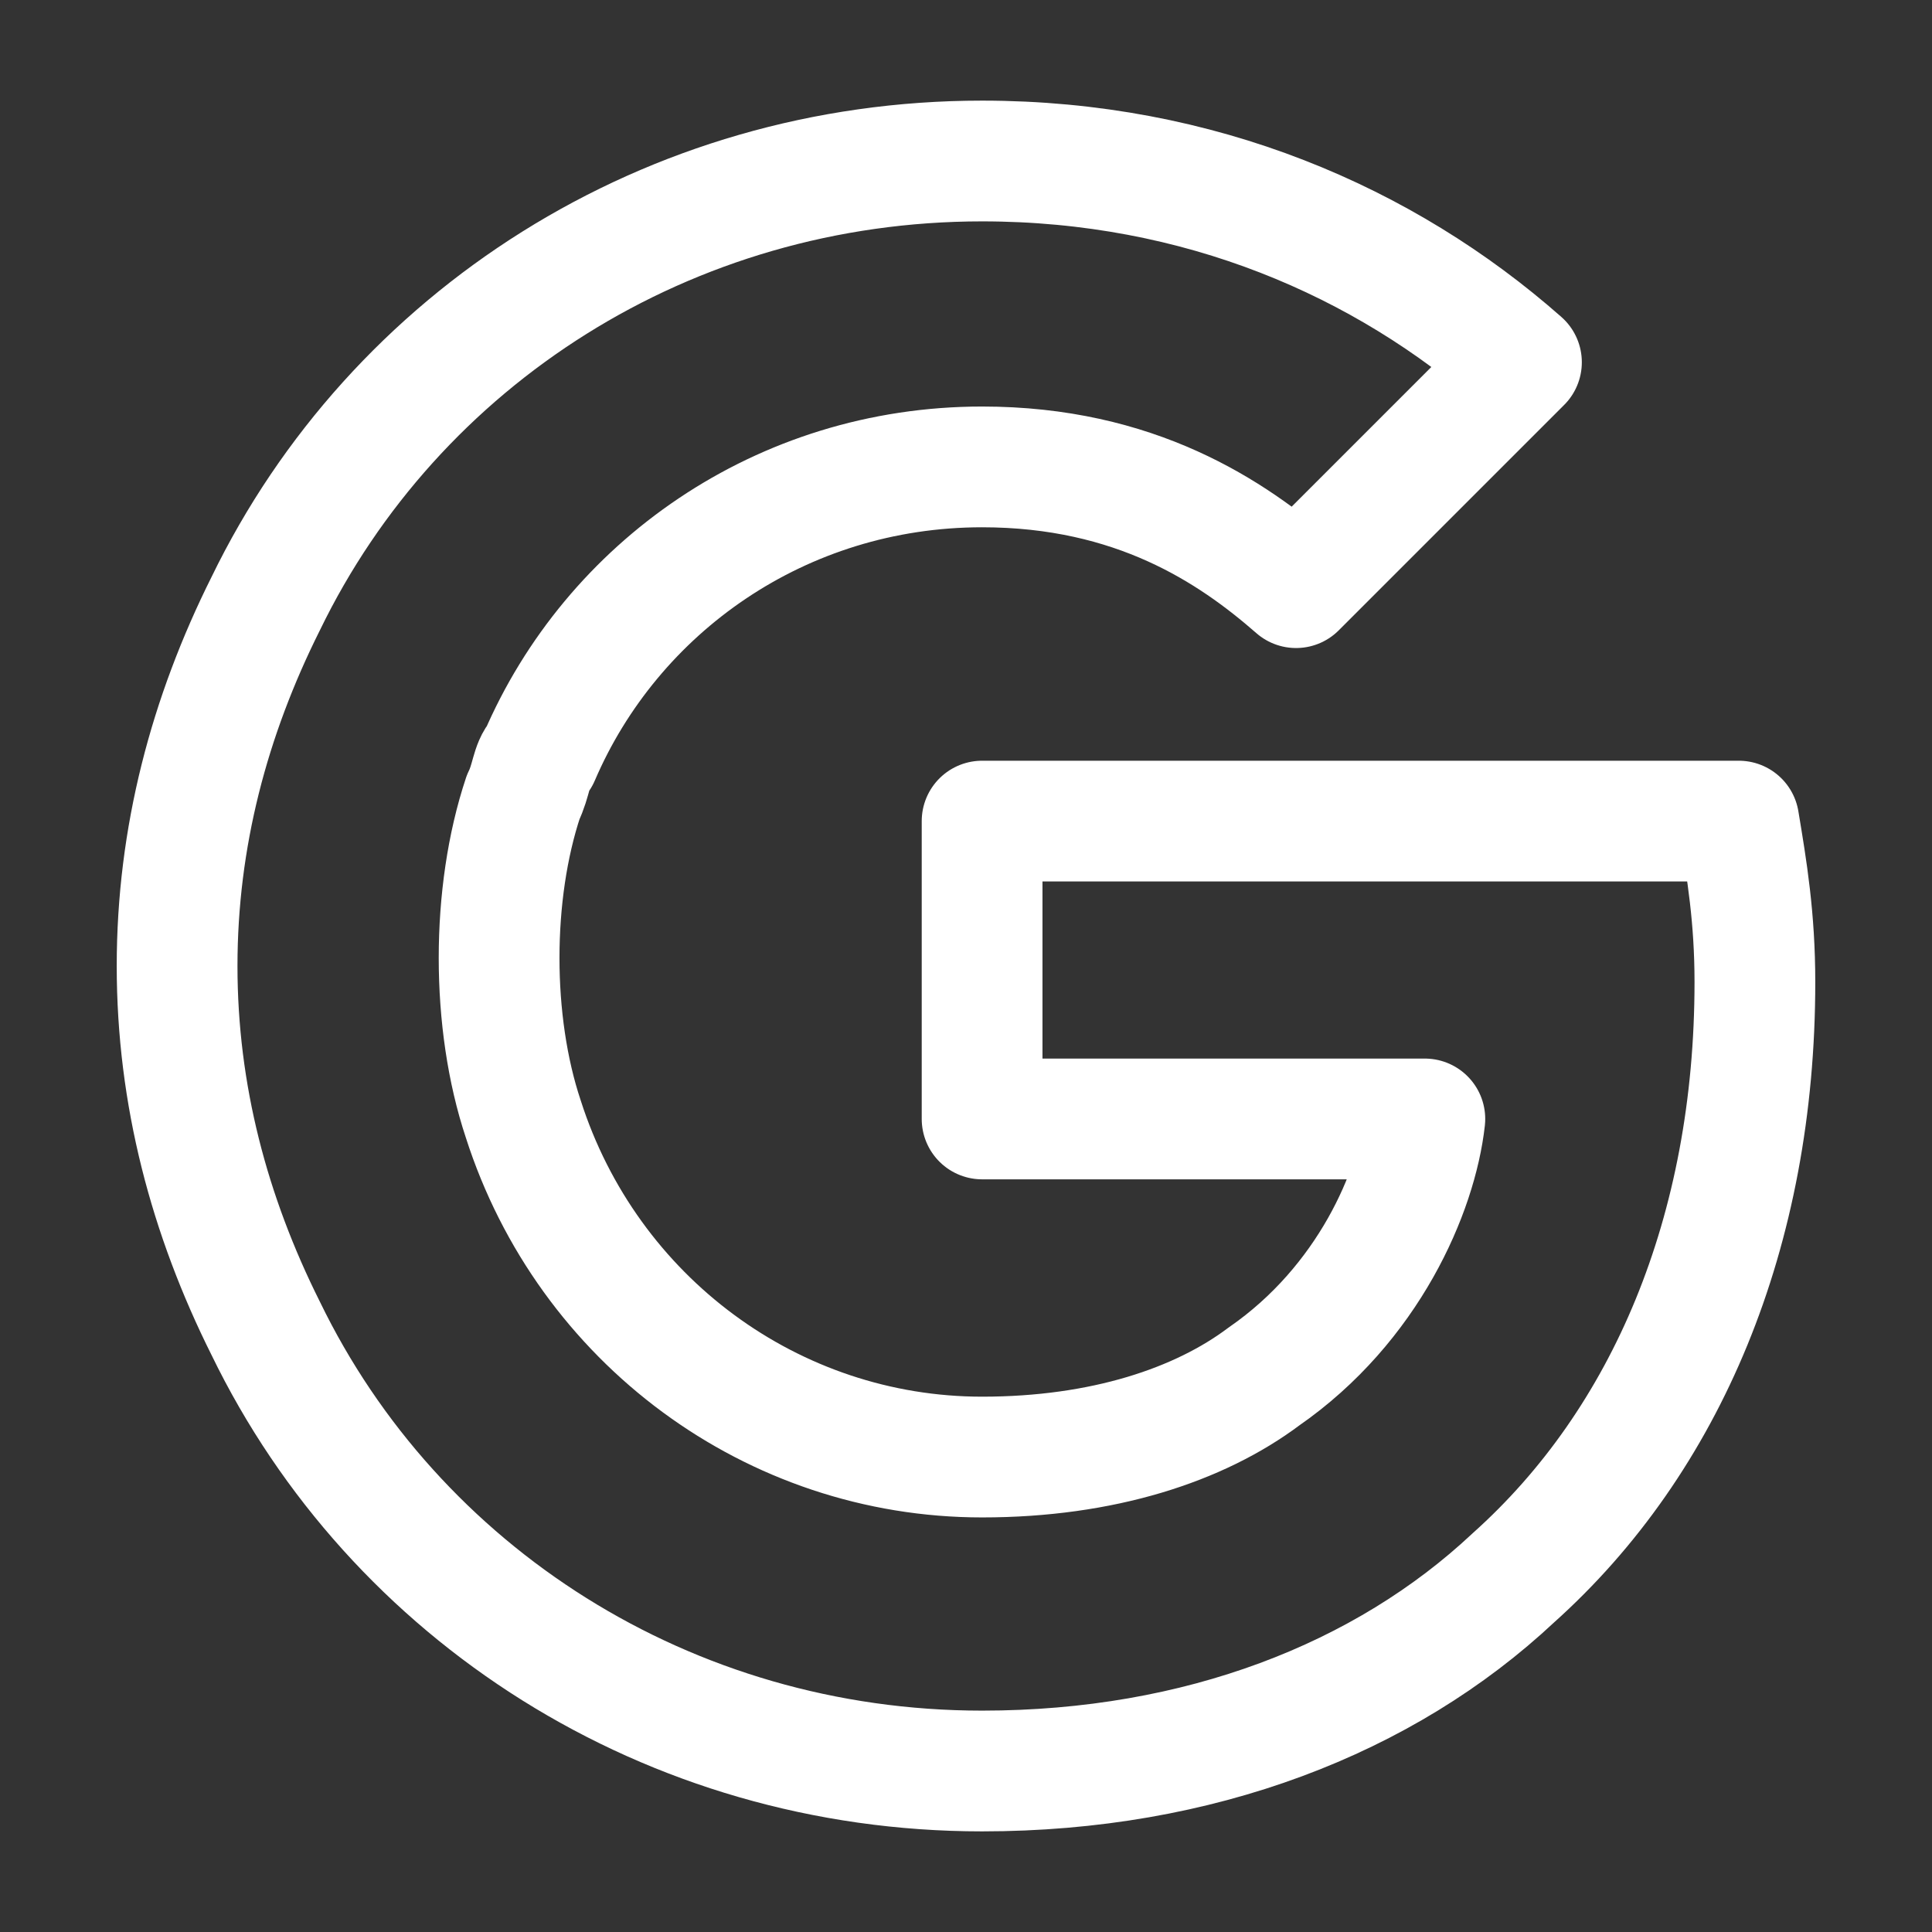
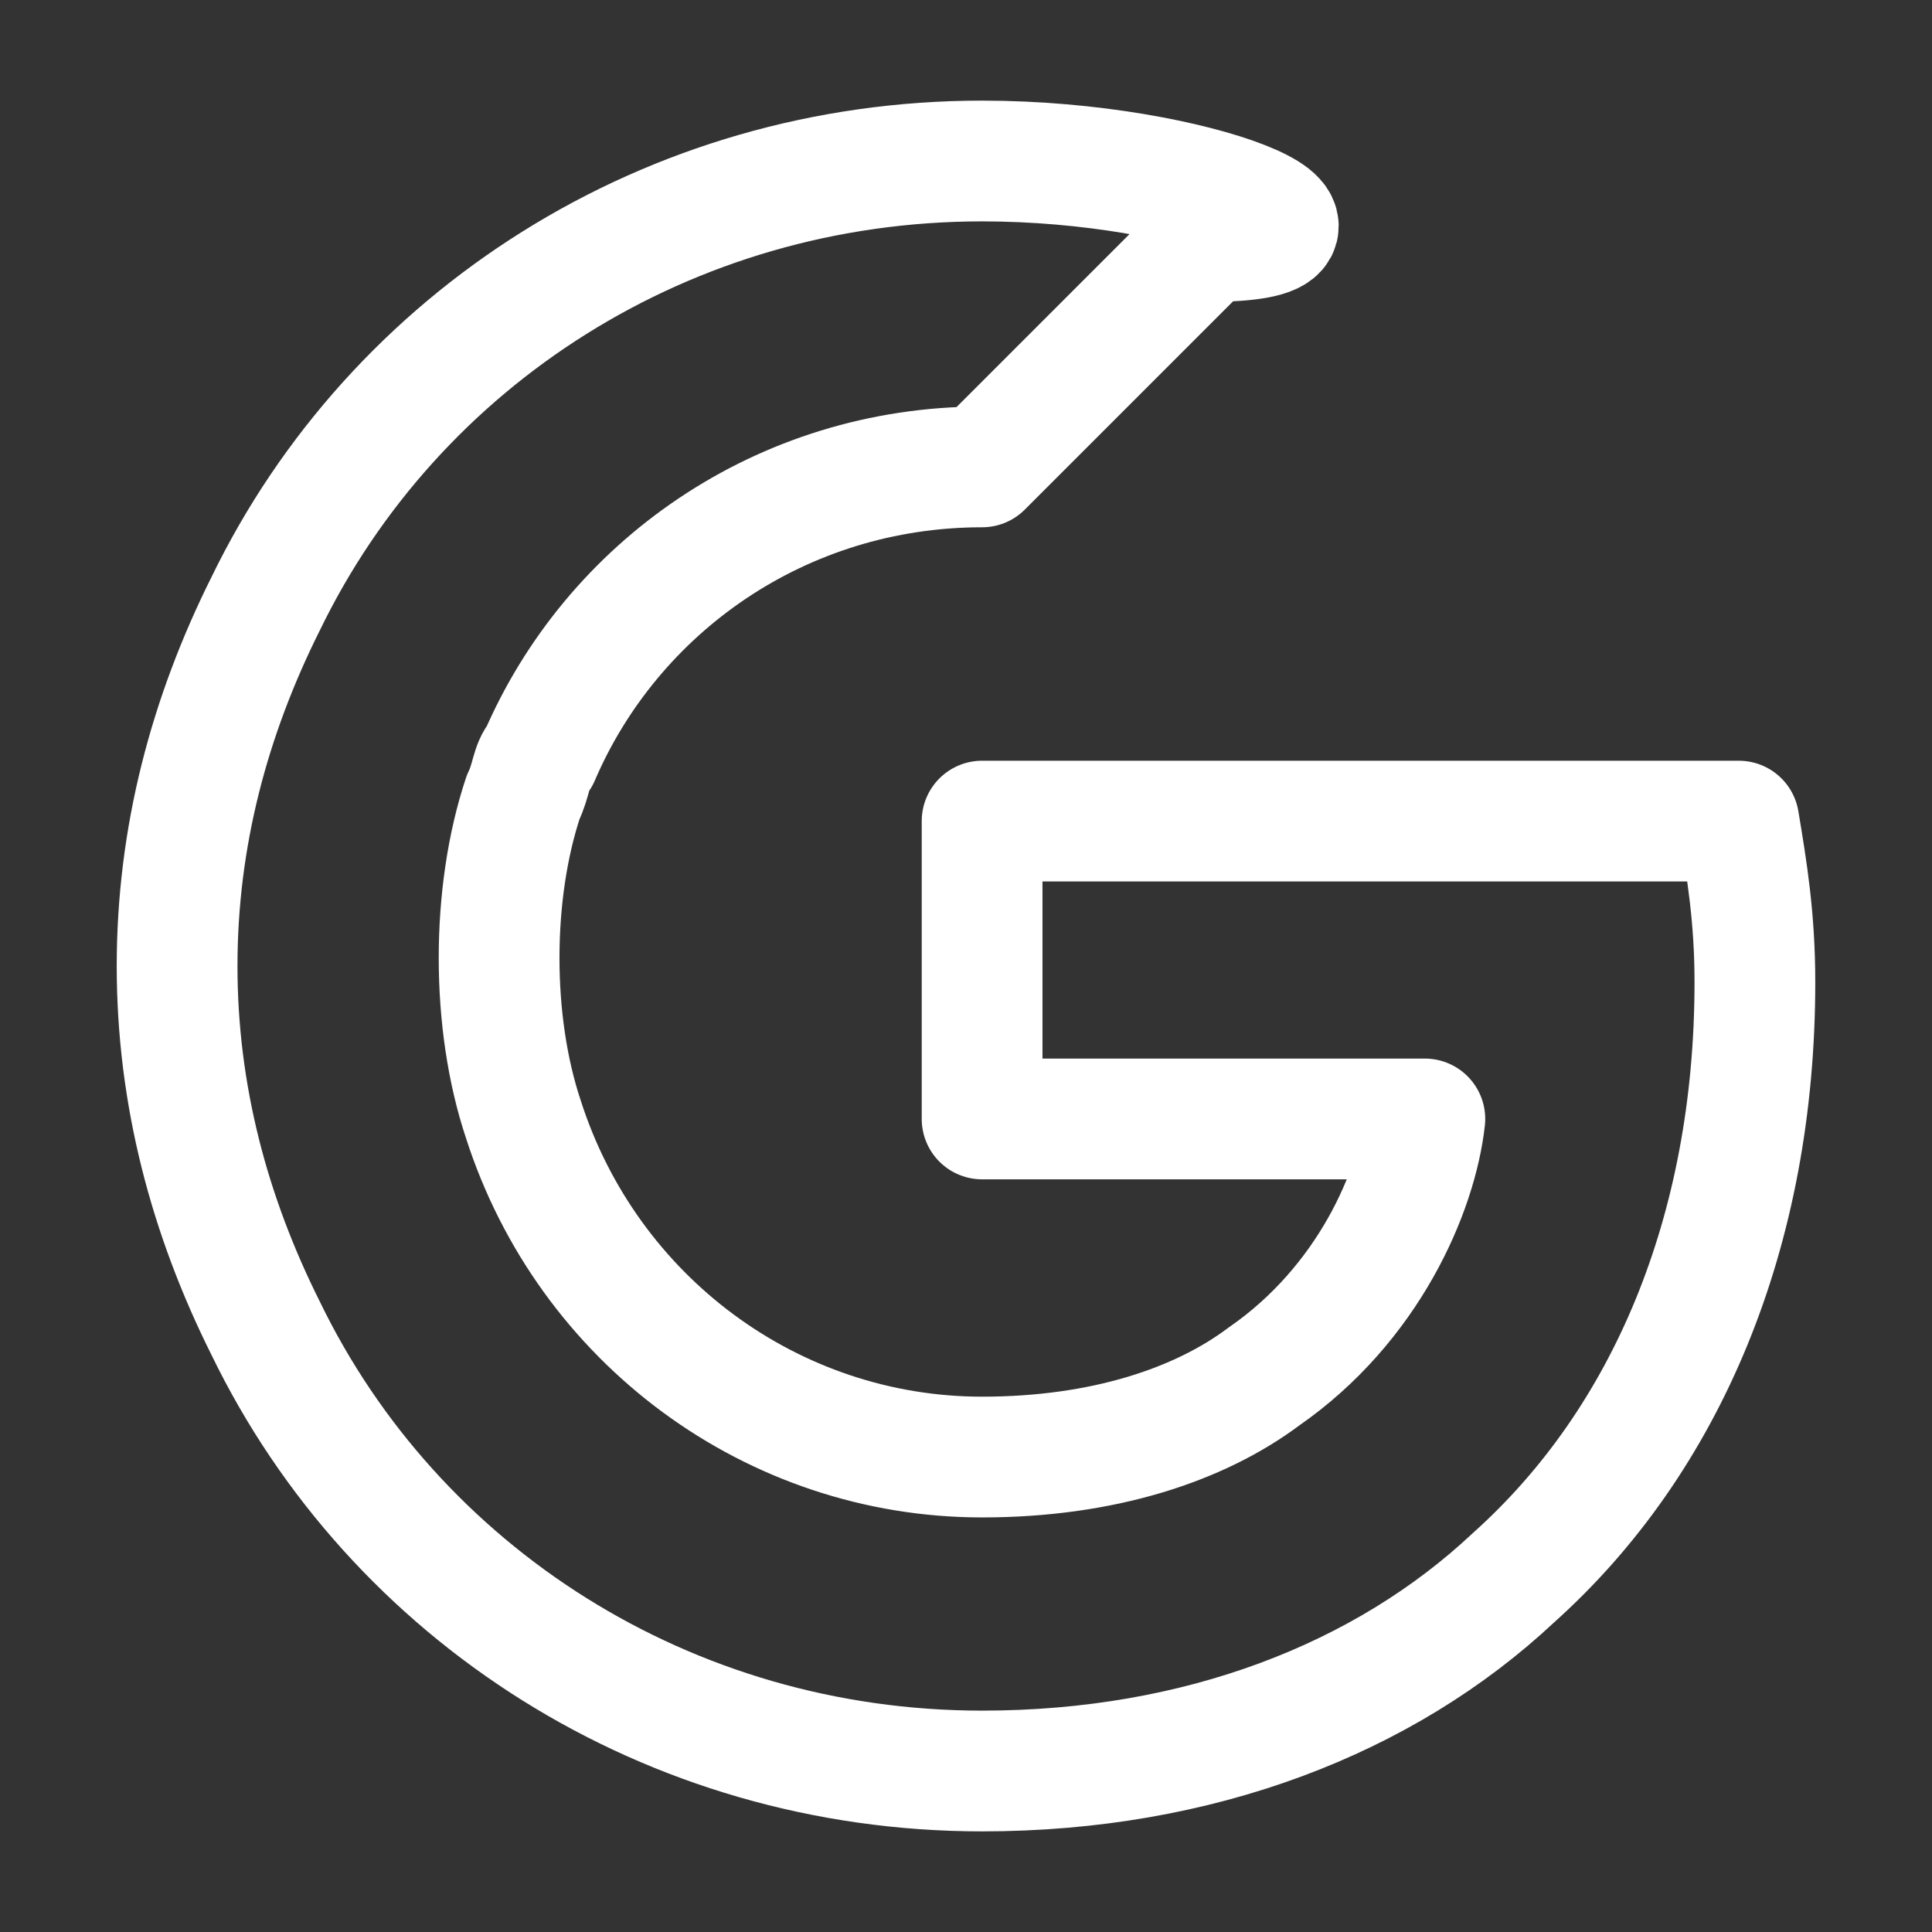
<svg xmlns="http://www.w3.org/2000/svg" version="1.1" id="Layer_1" x="0px" y="0px" viewBox="0 0 24 24" style="enable-background:new 0 0 24 24;" xml:space="preserve">
  <rect x="0" y="0" width="24" height="24" fill="#333333" stroke="none" />
  <style type="text/css">
	.st0{fill:none;stroke:#FFFFFF;stroke-width:1.5;stroke-linecap:round;stroke-linejoin:round;stroke-miterlimit:10;}
</style>
-   <path class="st0" d="M21.6,10.2h-9.4v3.7h5.5c-0.1,0.9-0.7,2.3-2,3.2c-0.8,0.6-2,1-3.5,1c-2.6,0-4.9-1.7-5.7-4.2  c-0.2-0.6-0.3-1.3-0.3-2c0-0.7,0.1-1.4,0.3-2c0.1-0.2,0.1-0.4,0.2-0.5c0.9-2.1,3-3.6,5.5-3.6c1.9,0,3.1,0.8,3.9,1.5l2.8-2.8  C17.2,3,14.9,2,12.2,2C8.3,2,4.9,4.2,3.3,7.5C2.6,8.9,2.2,10.4,2.2,12s0.4,3.1,1.1,4.5c1.6,3.3,5,5.5,8.9,5.5c2.7,0,5-0.9,6.6-2.4  c1.9-1.7,3-4.3,3-7.4C21.8,11.4,21.7,10.8,21.6,10.2z" />
+   <path class="st0" d="M21.6,10.2h-9.4v3.7h5.5c-0.1,0.9-0.7,2.3-2,3.2c-0.8,0.6-2,1-3.5,1c-2.6,0-4.9-1.7-5.7-4.2  c-0.2-0.6-0.3-1.3-0.3-2c0-0.7,0.1-1.4,0.3-2c0.1-0.2,0.1-0.4,0.2-0.5c0.9-2.1,3-3.6,5.5-3.6l2.8-2.8  C17.2,3,14.9,2,12.2,2C8.3,2,4.9,4.2,3.3,7.5C2.6,8.9,2.2,10.4,2.2,12s0.4,3.1,1.1,4.5c1.6,3.3,5,5.5,8.9,5.5c2.7,0,5-0.9,6.6-2.4  c1.9-1.7,3-4.3,3-7.4C21.8,11.4,21.7,10.8,21.6,10.2z" />
</svg>